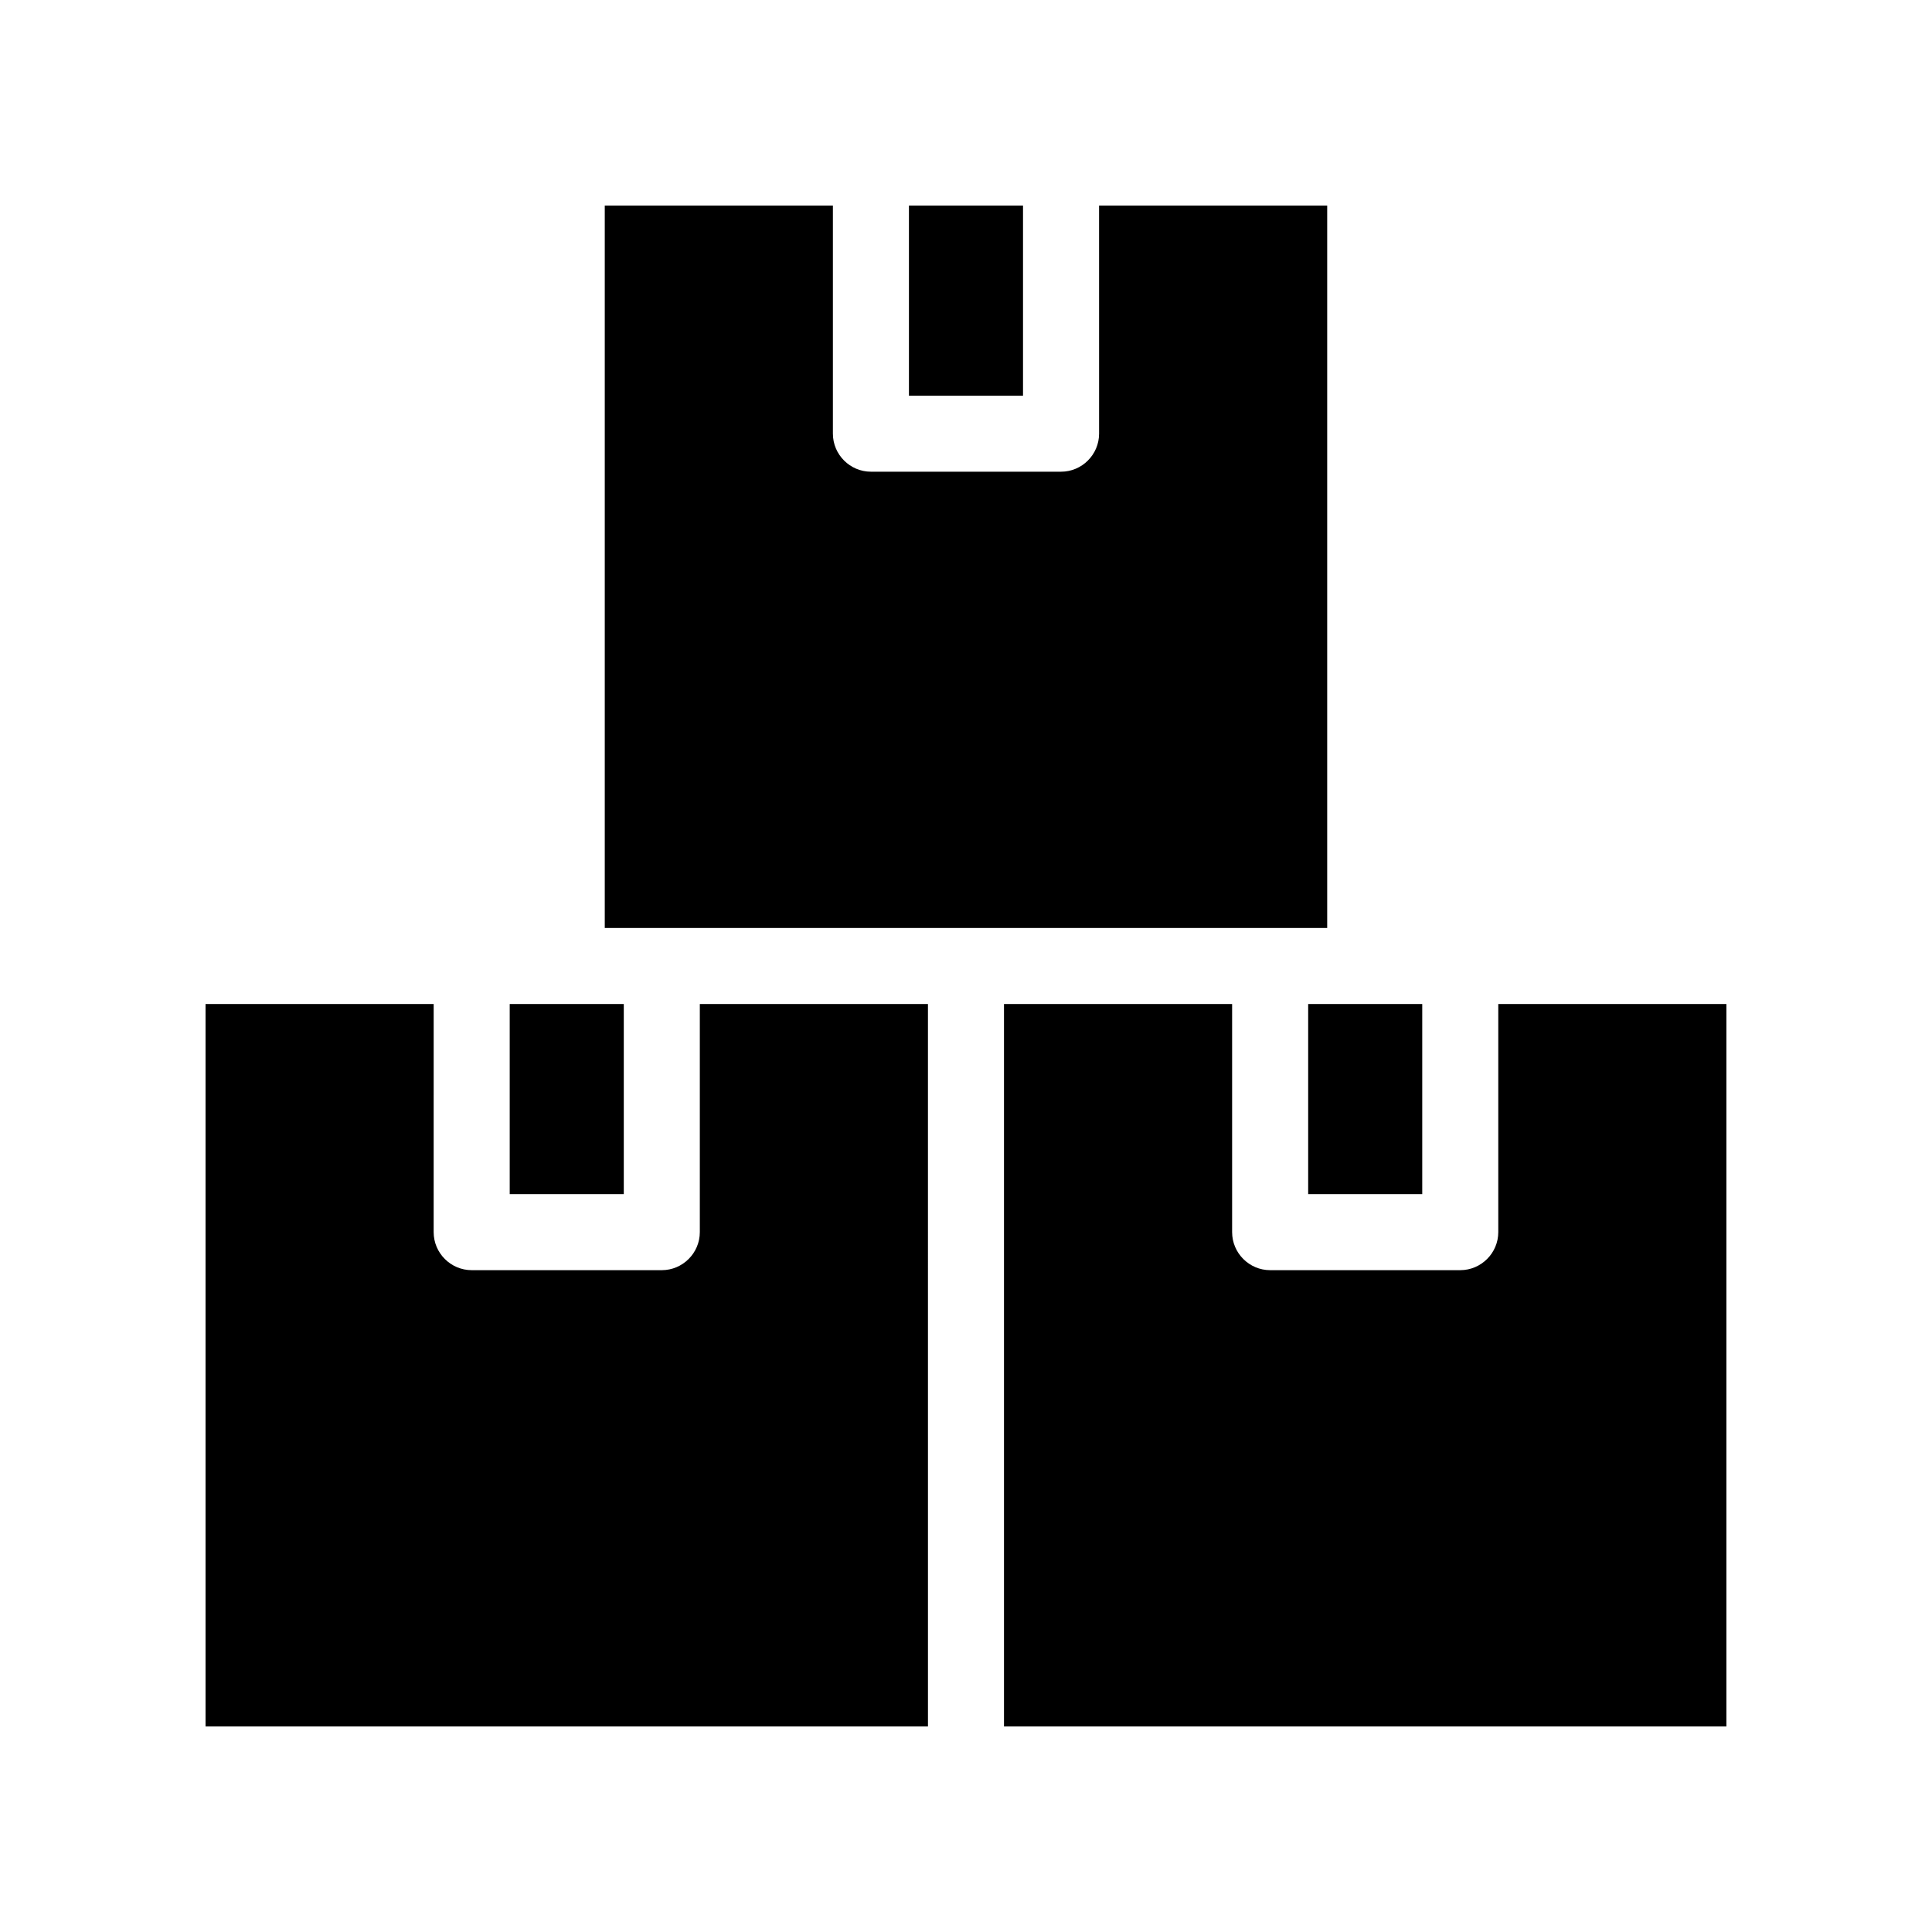
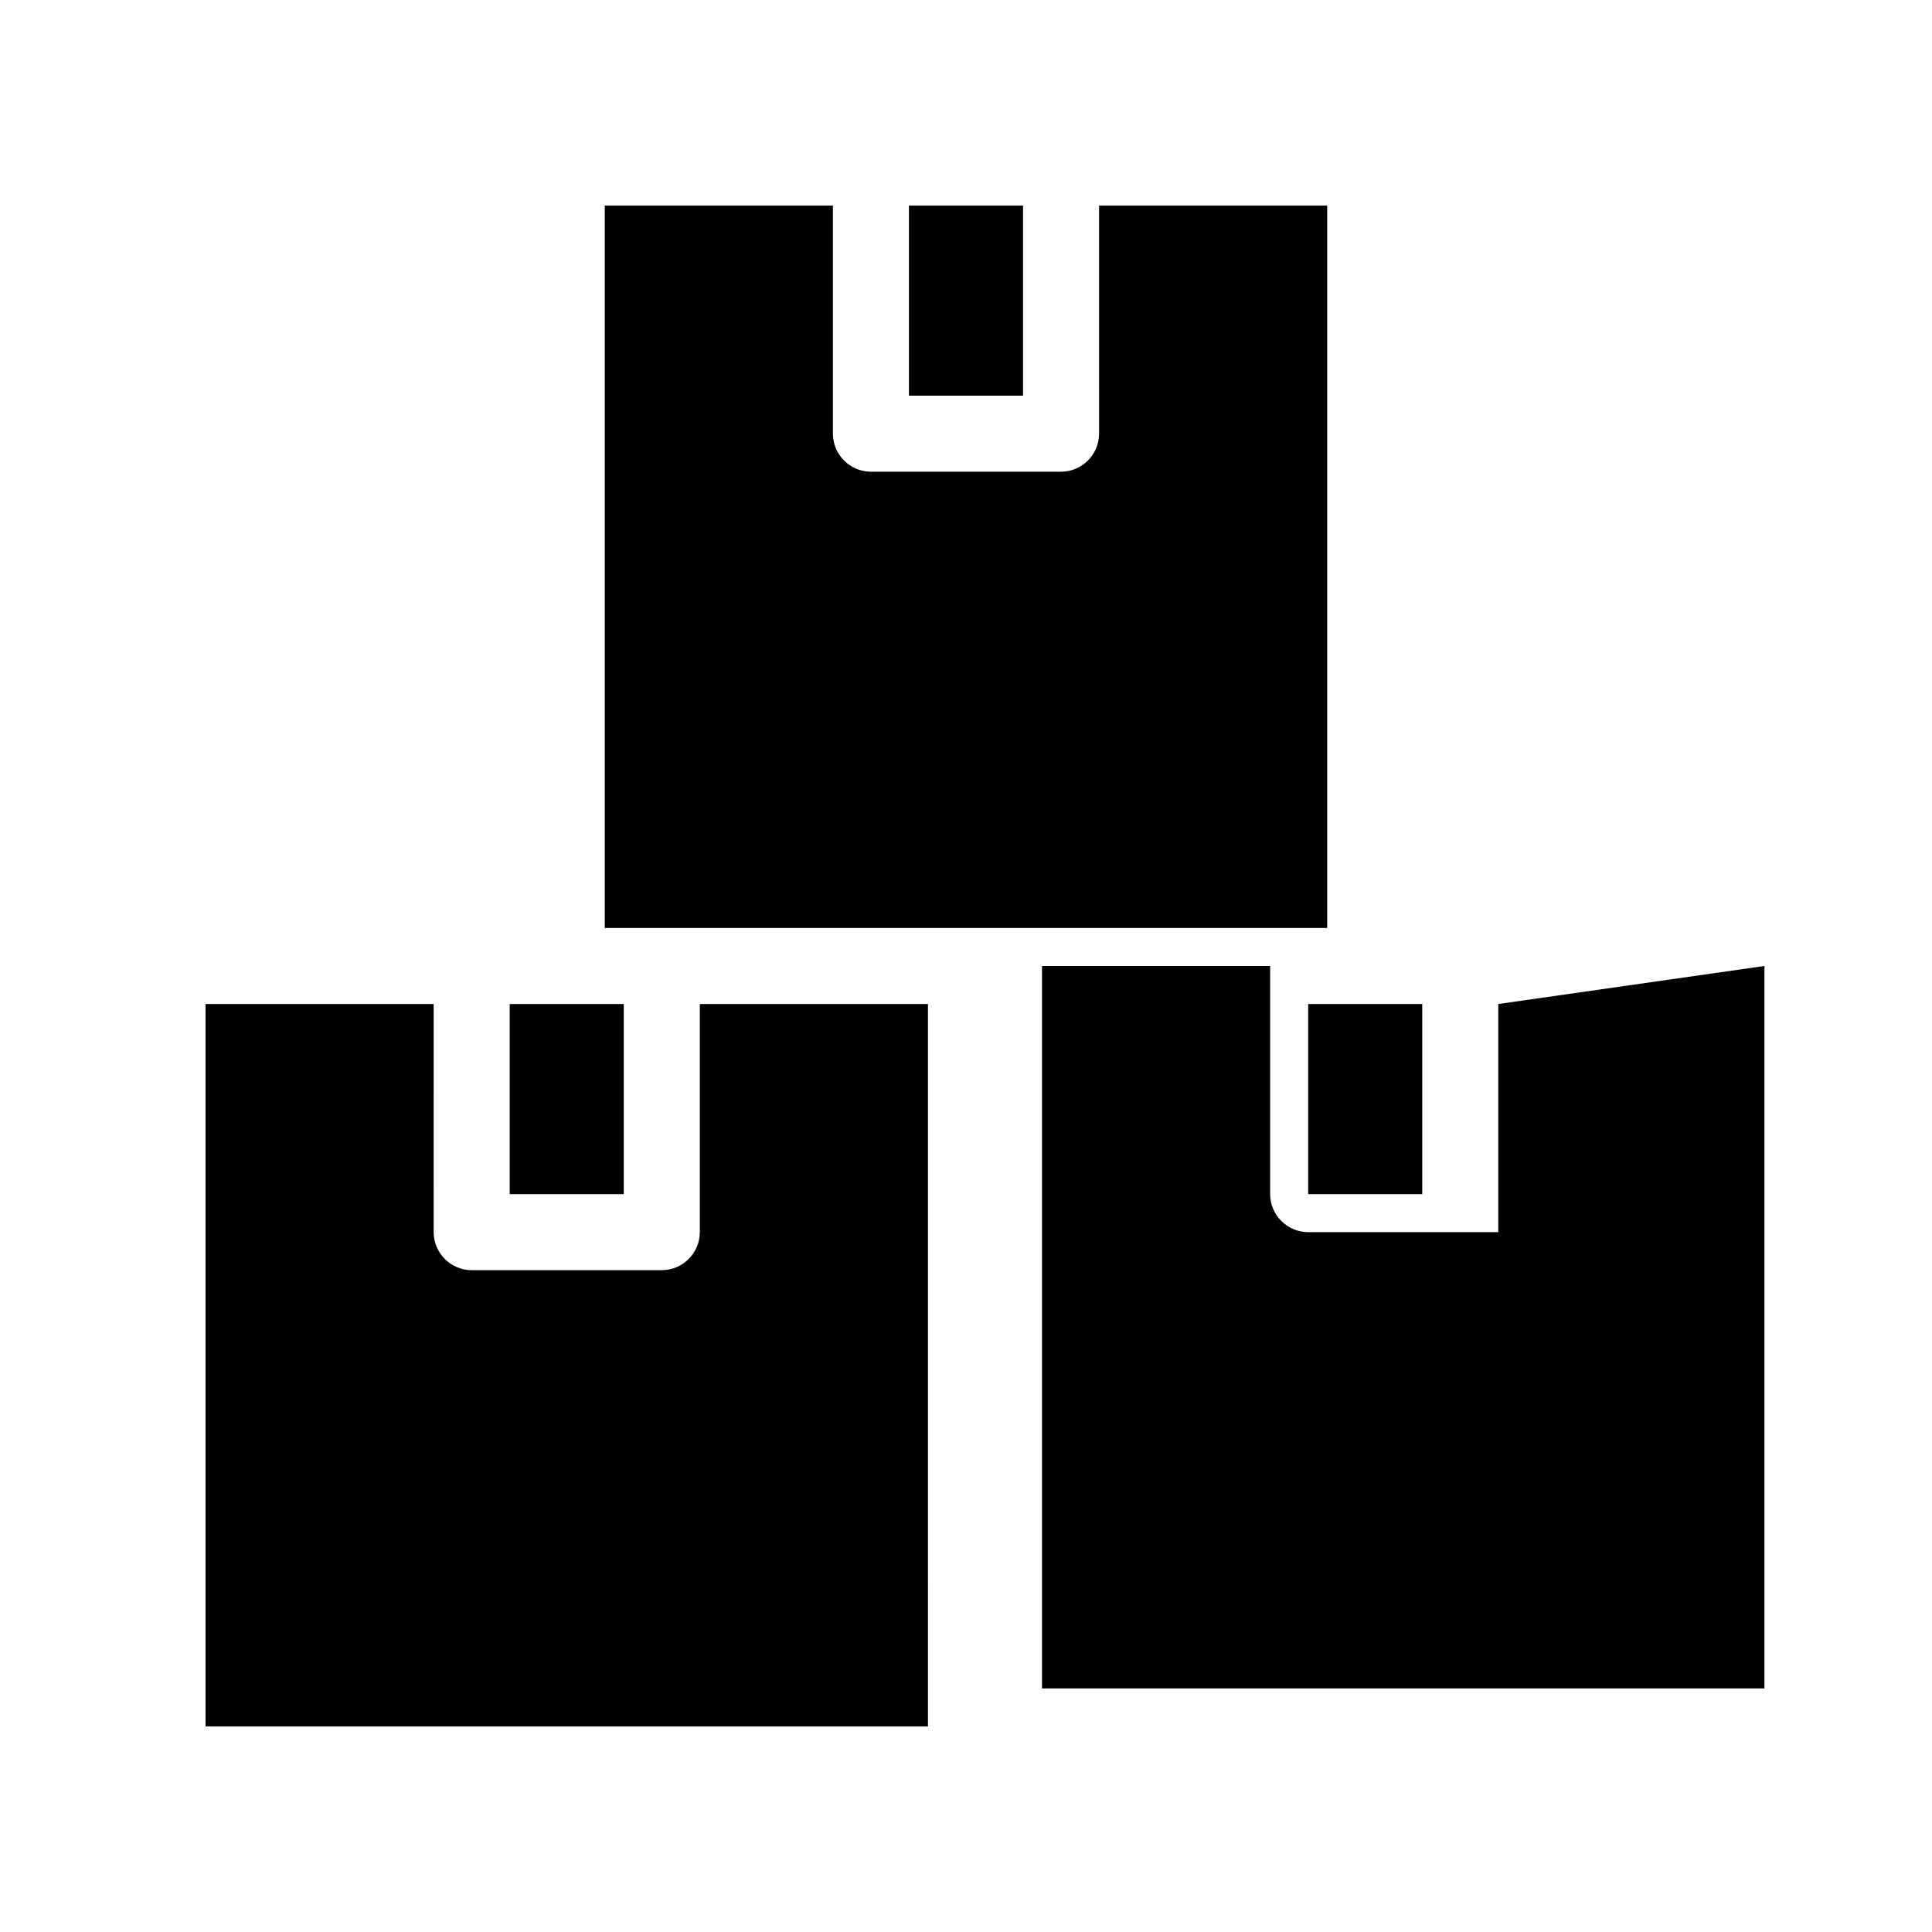
<svg xmlns="http://www.w3.org/2000/svg" fill="#000000" width="800px" height="800px" version="1.1" viewBox="144 144 512 512">
-   <path d="m495.72 389.92h-191.45v-191.45h60.457v60.457c0 5.543 4.535 10.078 10.078 10.078h50.383c5.543 0 10.078-4.535 10.078-10.078l-0.004-60.457h60.457zm-166.26 80.609c0 5.543-4.535 10.078-10.078 10.078h-50.379c-5.543 0-10.078-4.535-10.078-10.078l0.004-60.457h-60.457v191.45h191.45l-0.004-191.45h-60.457zm211.6-60.457v60.457c0 5.543-4.535 10.078-10.078 10.078h-50.379c-5.543 0-10.078-4.535-10.078-10.078v-60.457h-60.457v191.45h191.45v-191.45zm-125.95-211.6h-30.23v50.383h30.23zm-105.8 211.6h-30.23v50.383h30.23zm181.37 50.383h30.23v-50.383h-30.23z" />
+   <path d="m495.72 389.92h-191.45v-191.45h60.457v60.457c0 5.543 4.535 10.078 10.078 10.078h50.383c5.543 0 10.078-4.535 10.078-10.078l-0.004-60.457h60.457zm-166.26 80.609c0 5.543-4.535 10.078-10.078 10.078h-50.379c-5.543 0-10.078-4.535-10.078-10.078l0.004-60.457h-60.457v191.45h191.45l-0.004-191.45h-60.457zm211.6-60.457v60.457h-50.379c-5.543 0-10.078-4.535-10.078-10.078v-60.457h-60.457v191.45h191.45v-191.45zm-125.95-211.6h-30.23v50.383h30.23zm-105.8 211.6h-30.23v50.383h30.23zm181.37 50.383h30.23v-50.383h-30.23z" />
</svg>